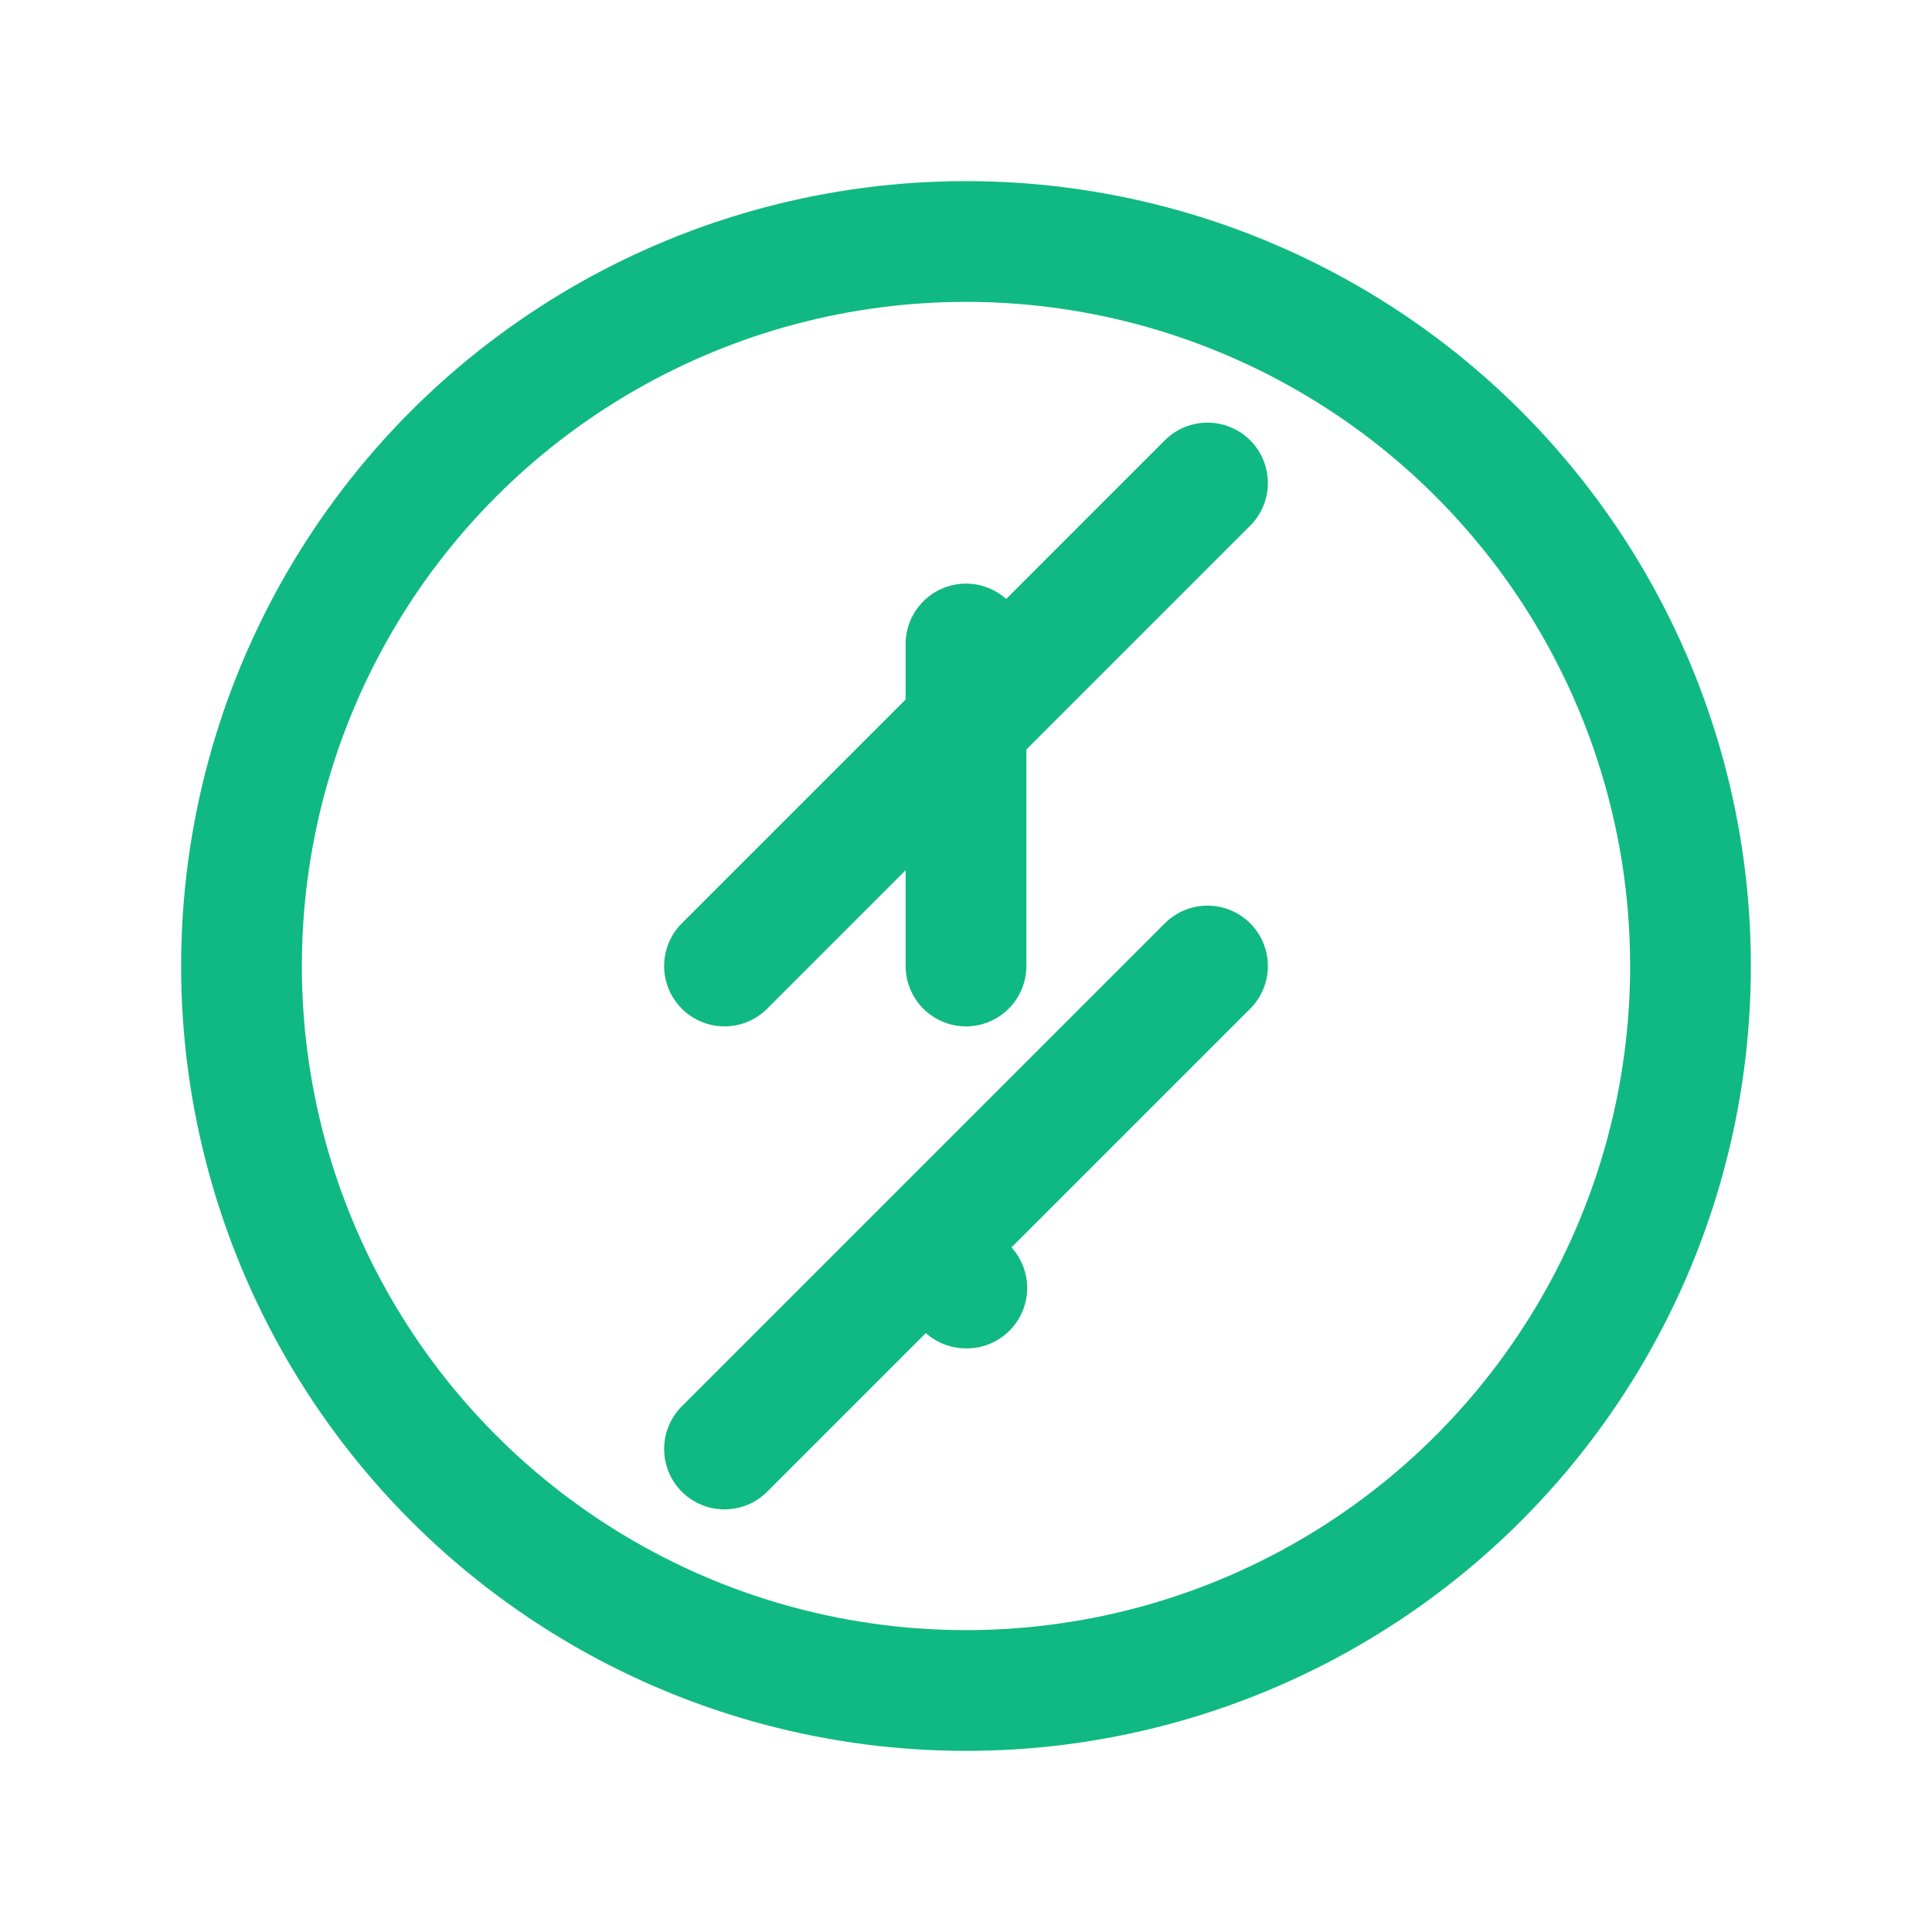
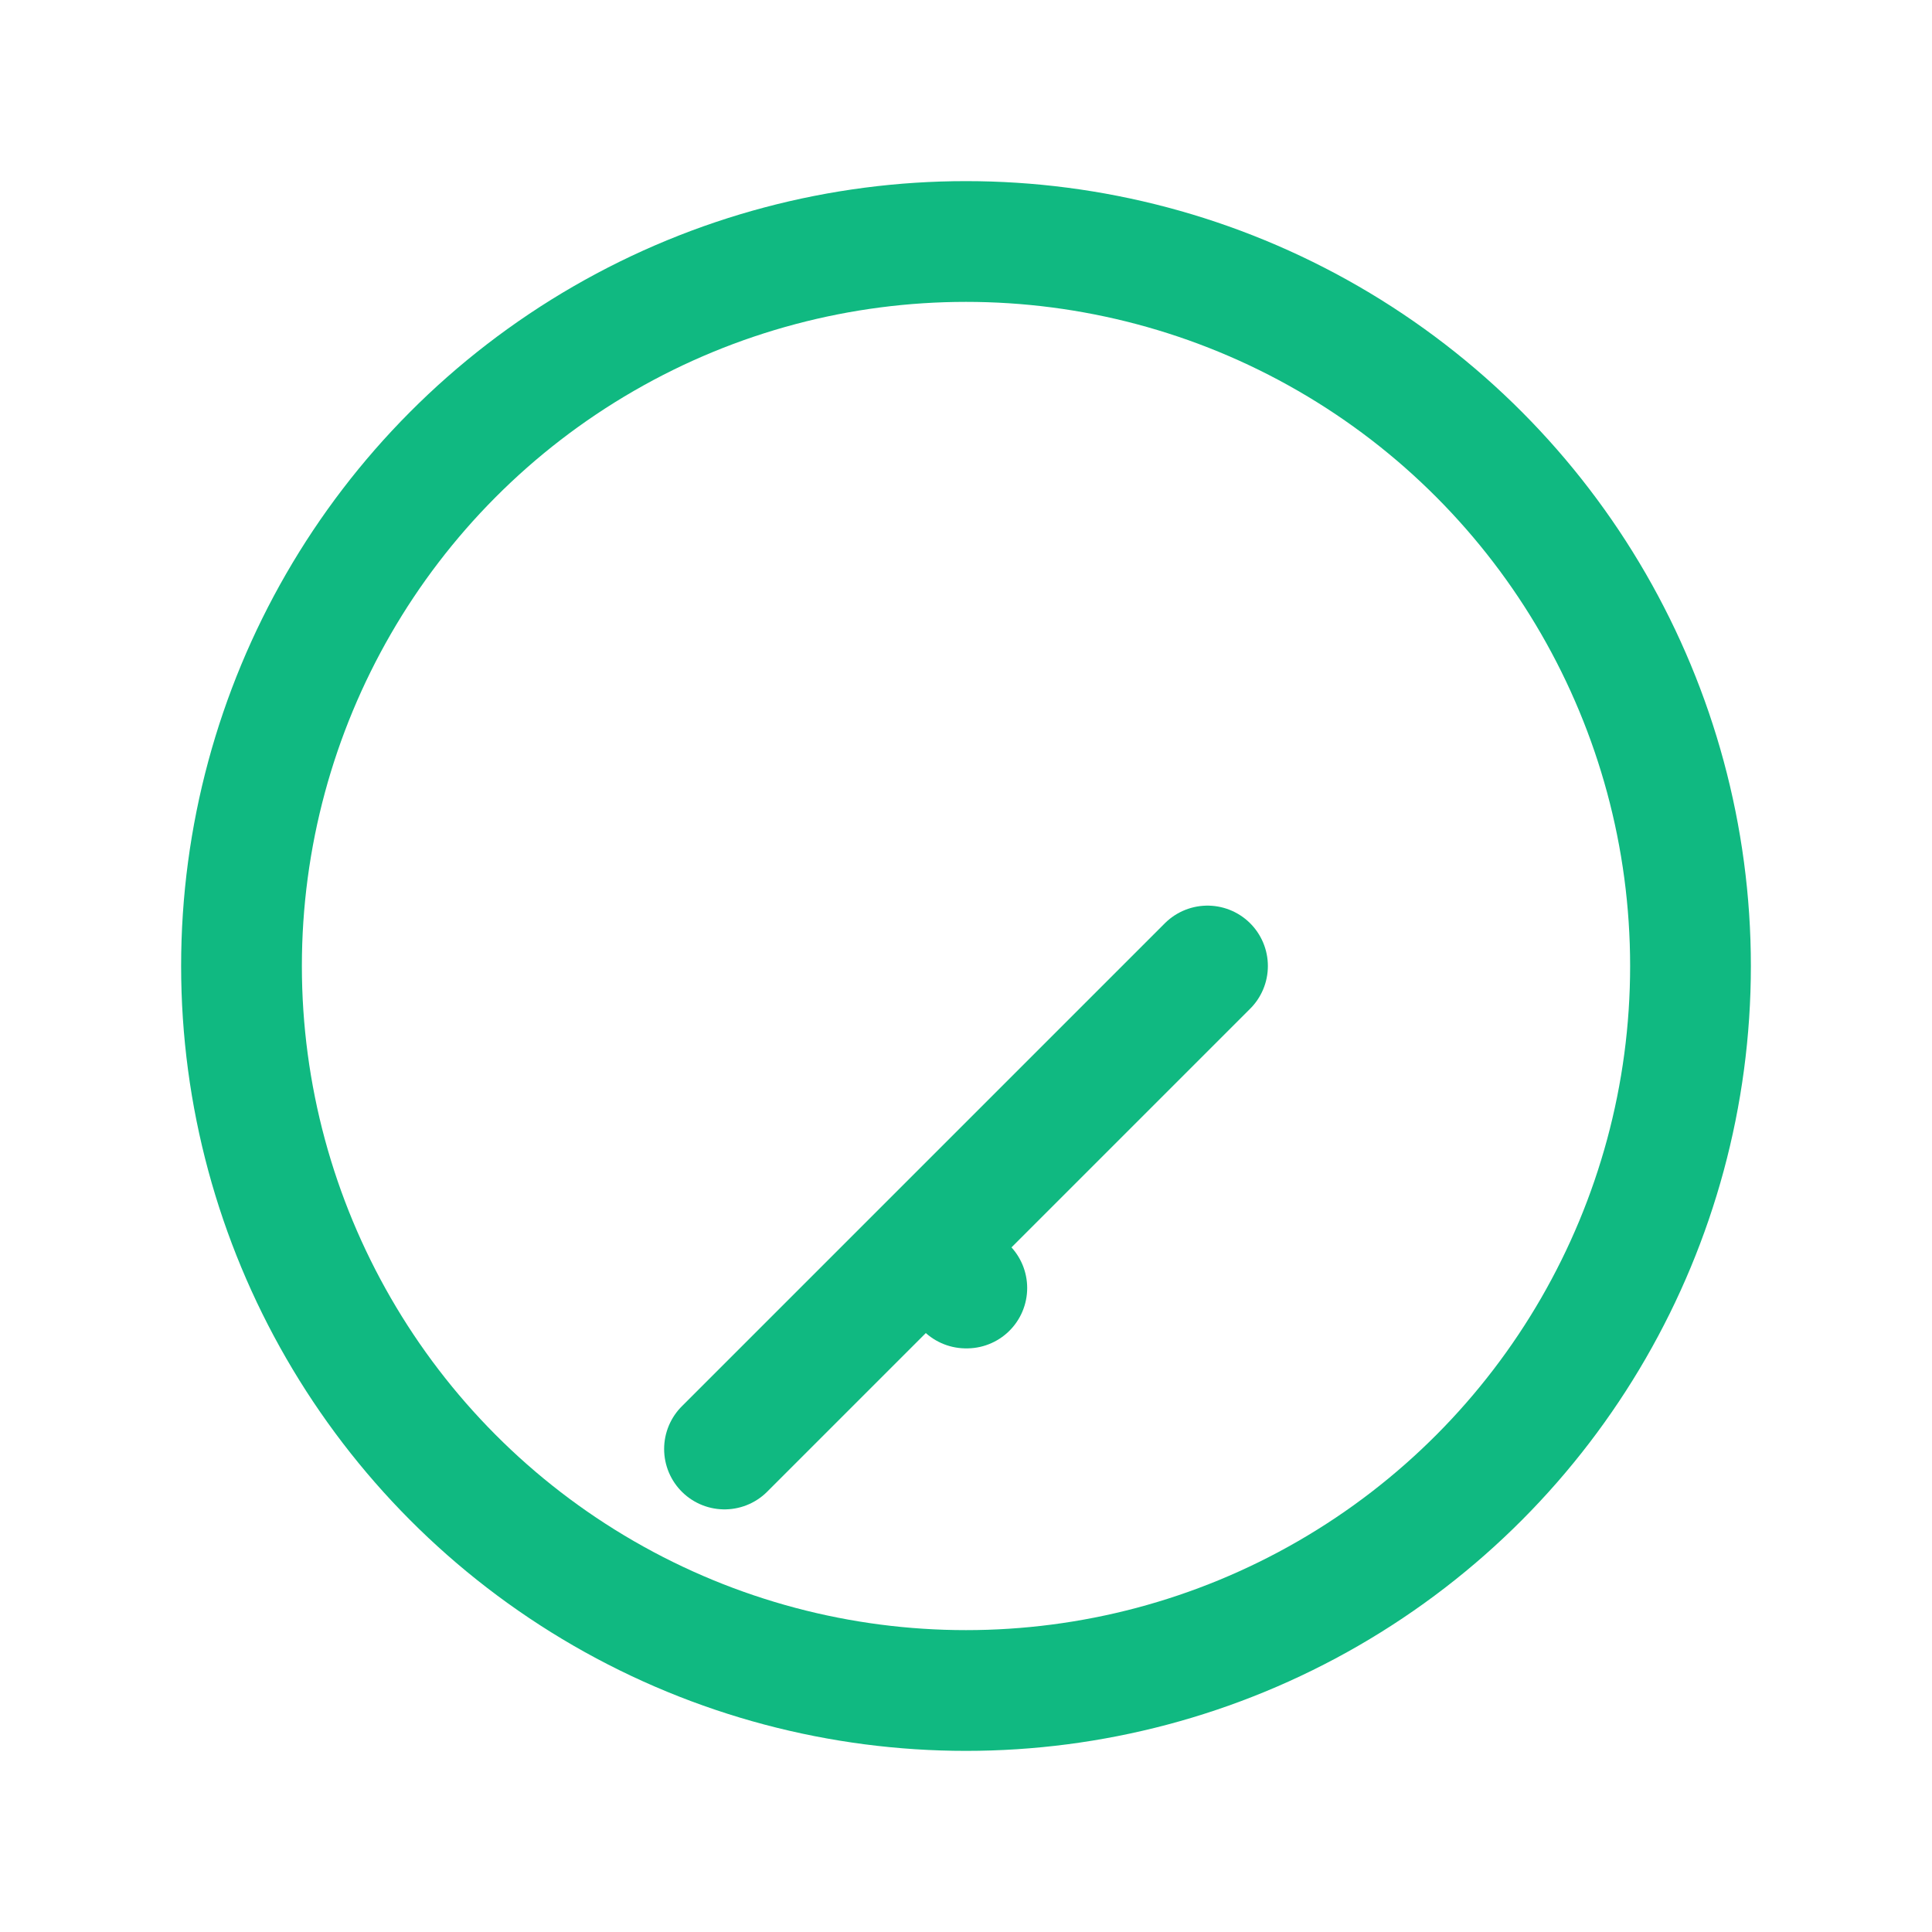
<svg xmlns="http://www.w3.org/2000/svg" viewBox="0 0 24 24" fill="none" stroke="#10b981" stroke-width="1.5" stroke-linecap="round" stroke-linejoin="round">
  <circle cx="12" cy="12" r="9" />
-   <path d="M12 8v4M12 16h.01" />
-   <path d="M9 12l6-6" />
+   <path d="M12 8M12 16h.01" />
  <path d="M15 12l-6 6" />
</svg>